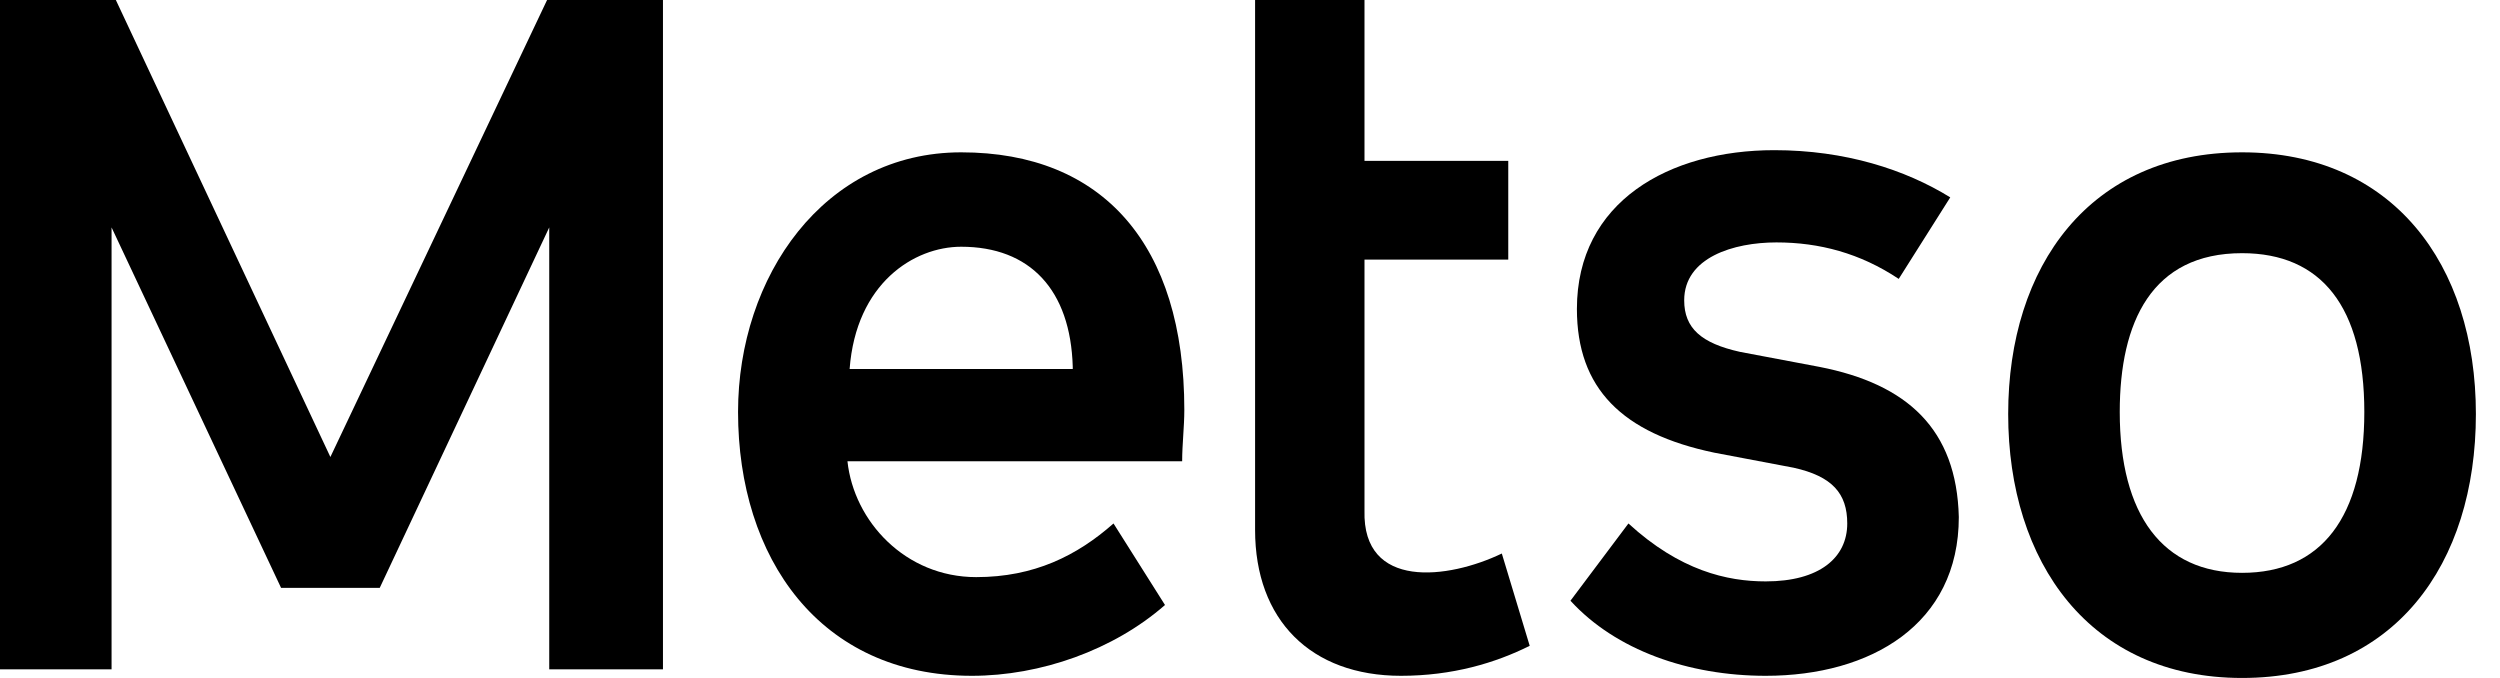
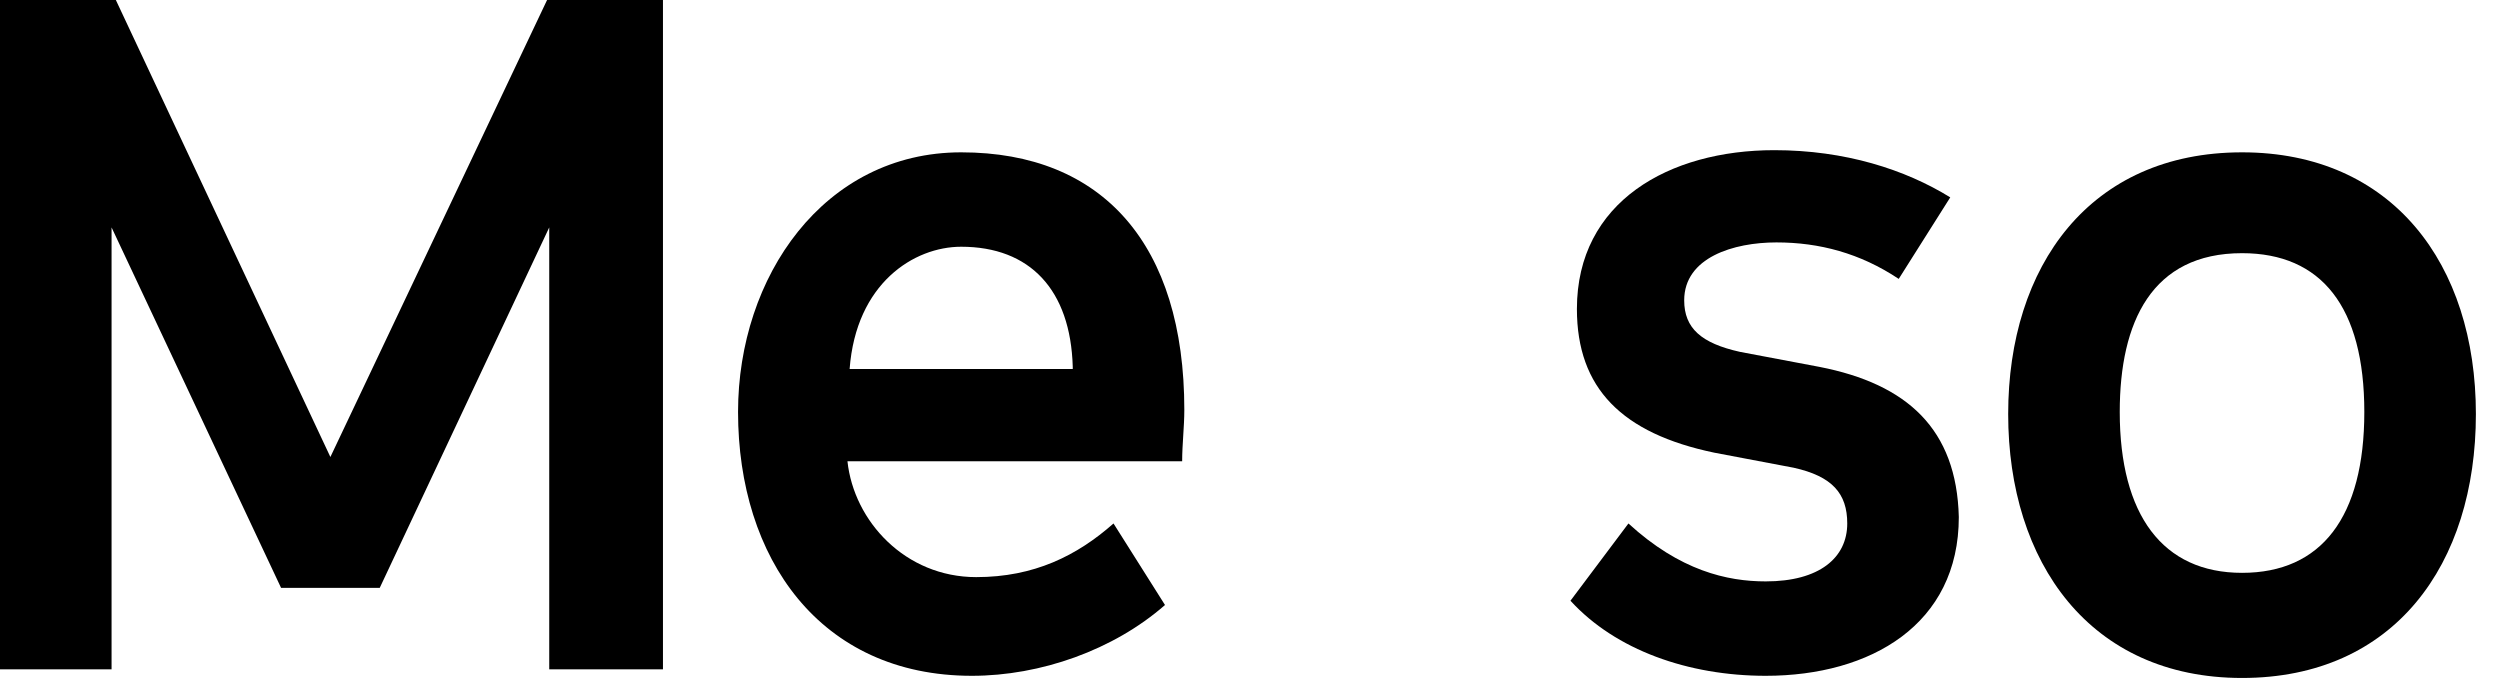
<svg xmlns="http://www.w3.org/2000/svg" width="59" height="16" viewBox="0 0 59 16" fill="none">
  <path d="M52.912 3.595C49.317 3.595 47.393 6.279 47.393 9.772C47.393 13.266 49.317 16 52.912 16C56.507 16 58.431 13.316 58.431 9.772C58.431 6.228 56.456 3.595 52.912 3.595ZM52.912 13.519C51.038 13.519 50.026 12.152 50.026 9.722C50.026 7.595 50.785 5.975 52.912 5.975C54.785 5.975 55.798 7.241 55.798 9.722C55.798 12.203 54.785 13.519 52.912 13.519Z" fill="black" />
-   <path d="M32.202 12.051V6.127H35.595V3.797H32.202V0H29.62V12.506C29.62 14.633 30.937 15.949 33.063 15.949C34.278 15.949 35.291 15.646 36.101 15.241L35.443 13.063C34.177 13.671 32.152 13.924 32.202 12.051Z" fill="black" />
  <path d="M22.684 3.595C19.443 3.595 17.418 6.532 17.418 9.722C17.418 13.165 19.342 15.949 22.937 15.949C24.557 15.949 26.279 15.342 27.494 14.278L26.279 12.354C25.418 13.114 24.405 13.62 23.038 13.62C21.367 13.62 20.152 12.304 20 10.886H27.899C27.899 10.481 27.95 10.076 27.95 9.671C27.95 5.772 26.026 3.595 22.684 3.595ZM20.051 8.709C20.203 6.684 21.57 5.823 22.684 5.823C24.304 5.823 25.266 6.835 25.317 8.658V8.709H20.051Z" fill="black" />
  <path d="M42.937 8.658L41.063 8.304C40.152 8.101 39.747 7.747 39.747 7.088C39.747 6.076 40.912 5.721 41.924 5.721C42.937 5.721 43.899 5.975 44.81 6.582L46.026 4.658C44.962 4 43.544 3.544 41.874 3.544C39.393 3.544 37.215 4.759 37.215 7.291C37.215 9.164 38.279 10.228 40.456 10.683L42.329 11.038C43.241 11.24 43.595 11.646 43.595 12.354C43.595 13.164 42.937 13.721 41.671 13.721C40.76 13.721 39.646 13.468 38.431 12.354L37.063 14.177C38.127 15.342 39.848 15.949 41.671 15.949C44.152 15.949 46.228 14.734 46.228 12.202C46.177 10.127 45.013 9.063 42.937 8.658Z" fill="black" />
  <path d="M7.797 10.785L2.734 0H0V15.797H2.633V5.367L6.633 13.873H8.962L12.962 5.367V15.797H15.646V0H12.911L7.797 10.785Z" fill="black" />
</svg>